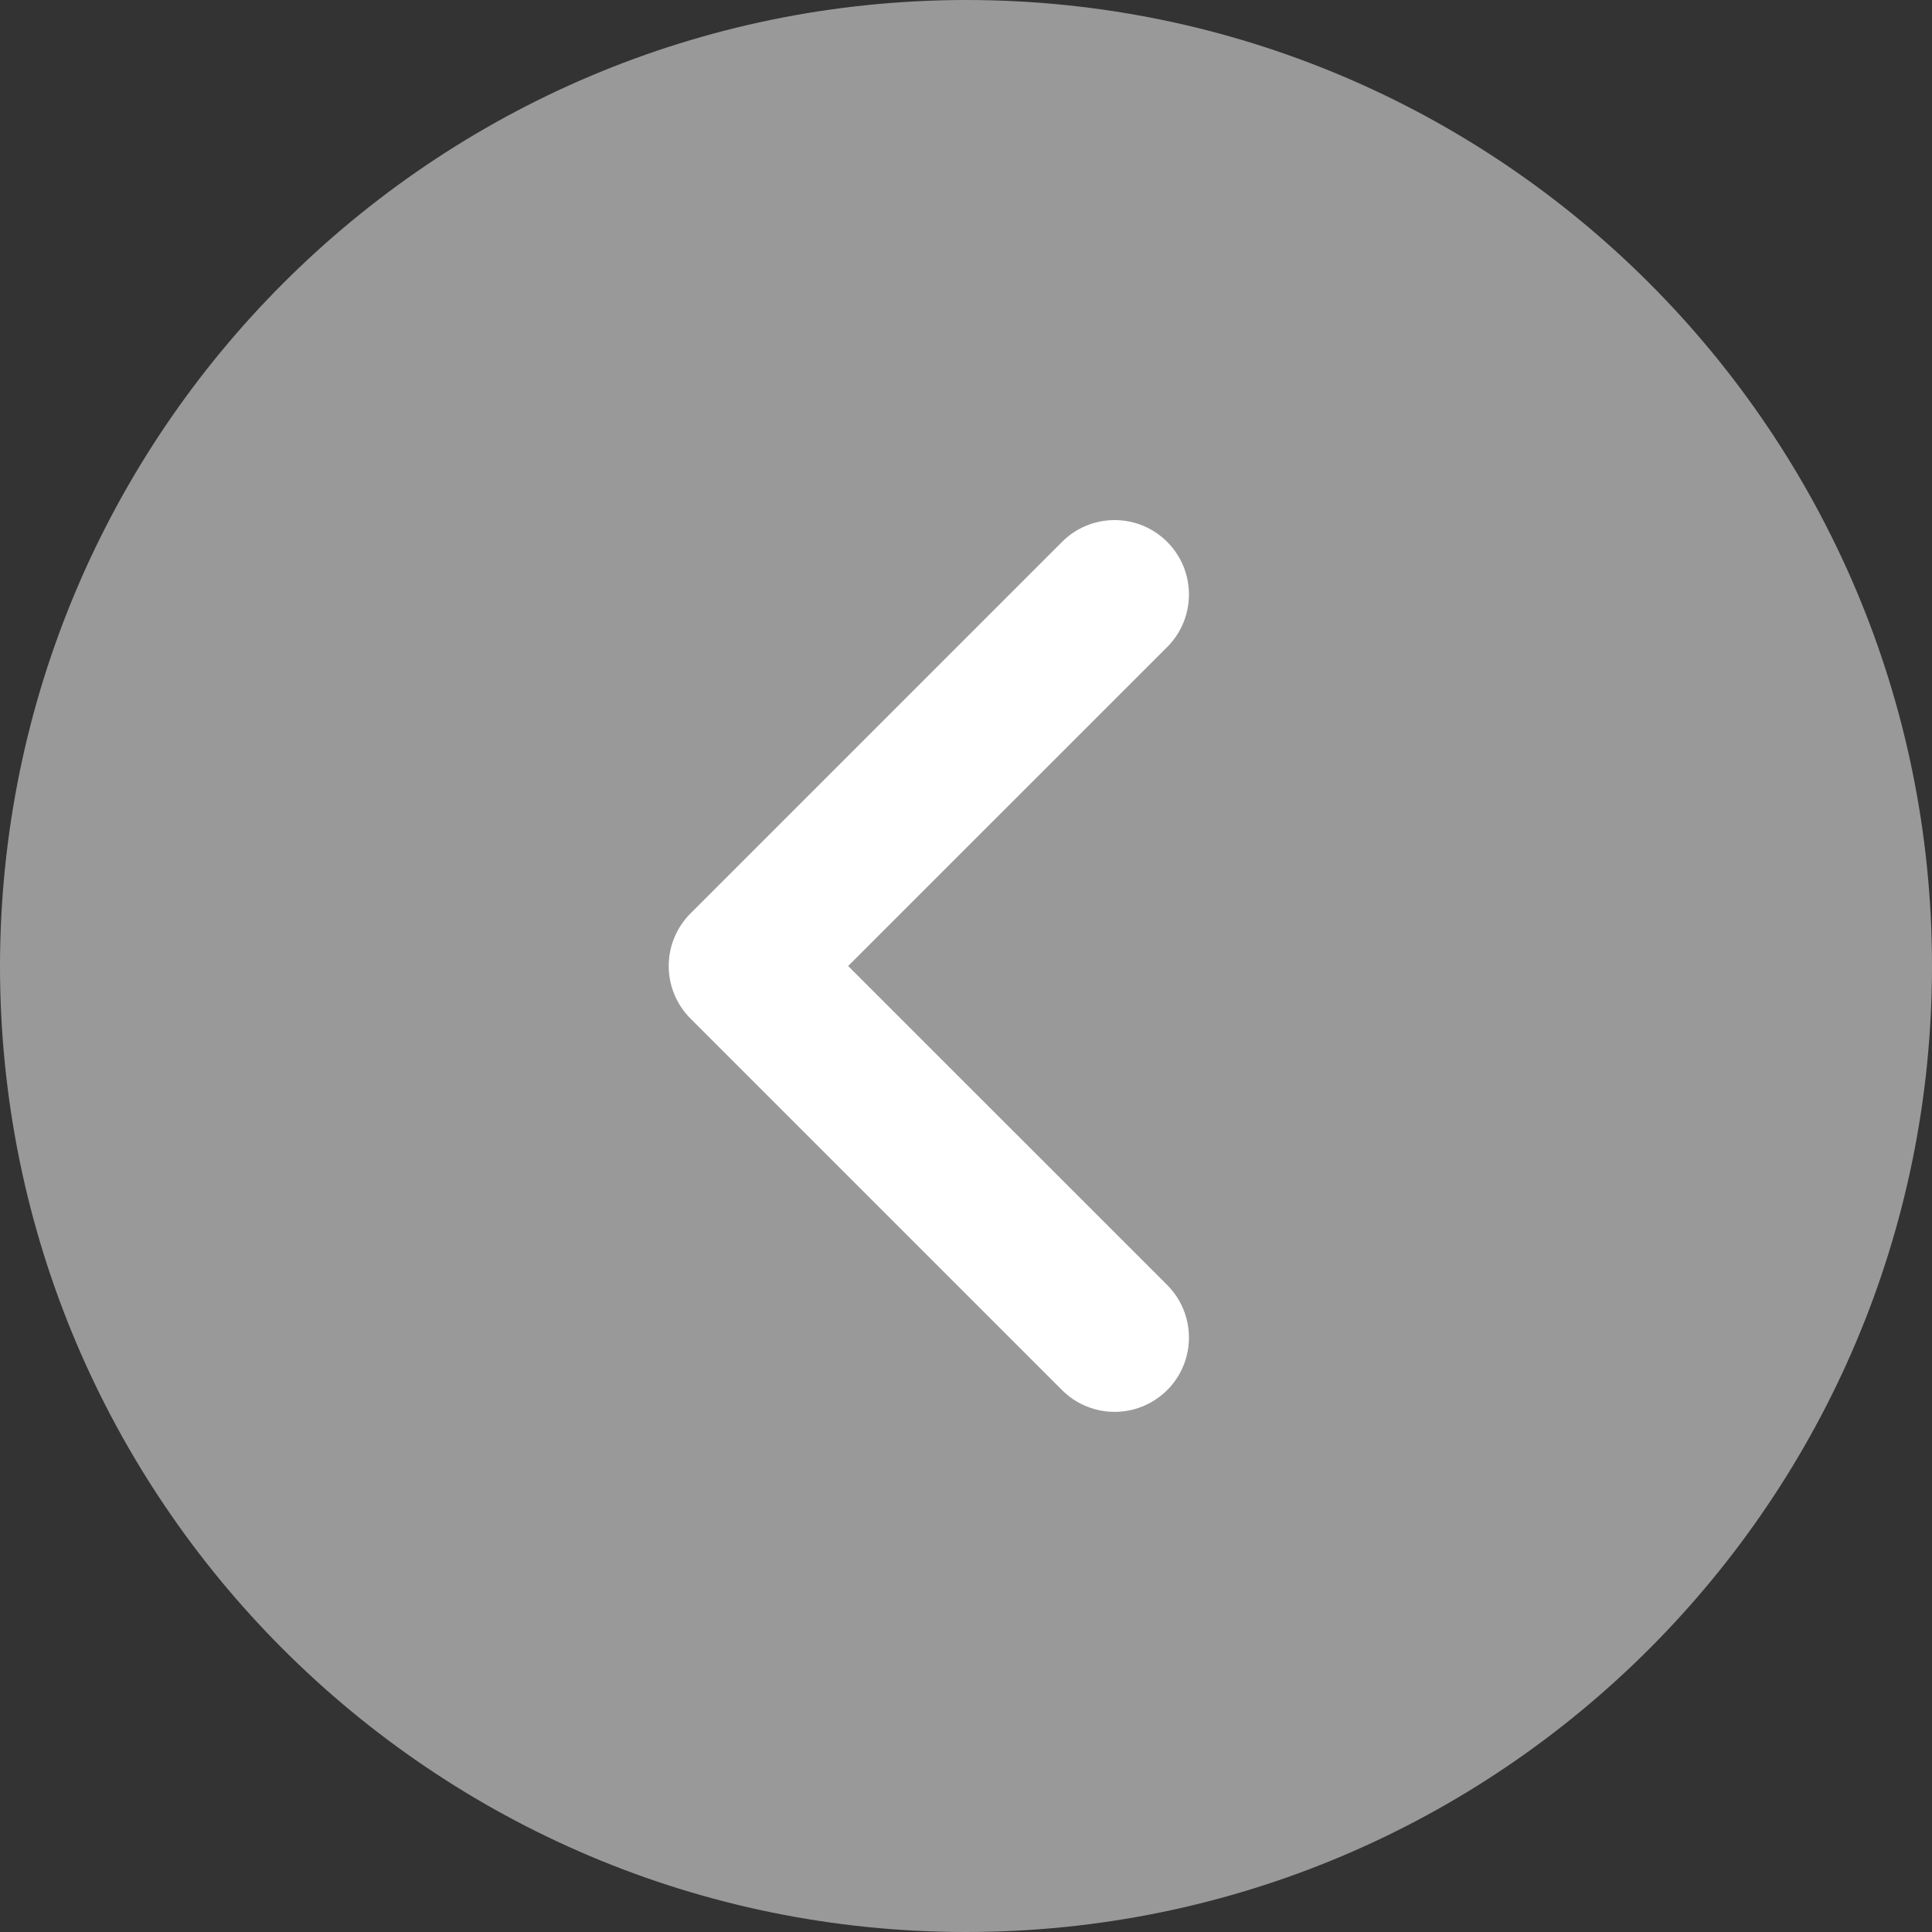
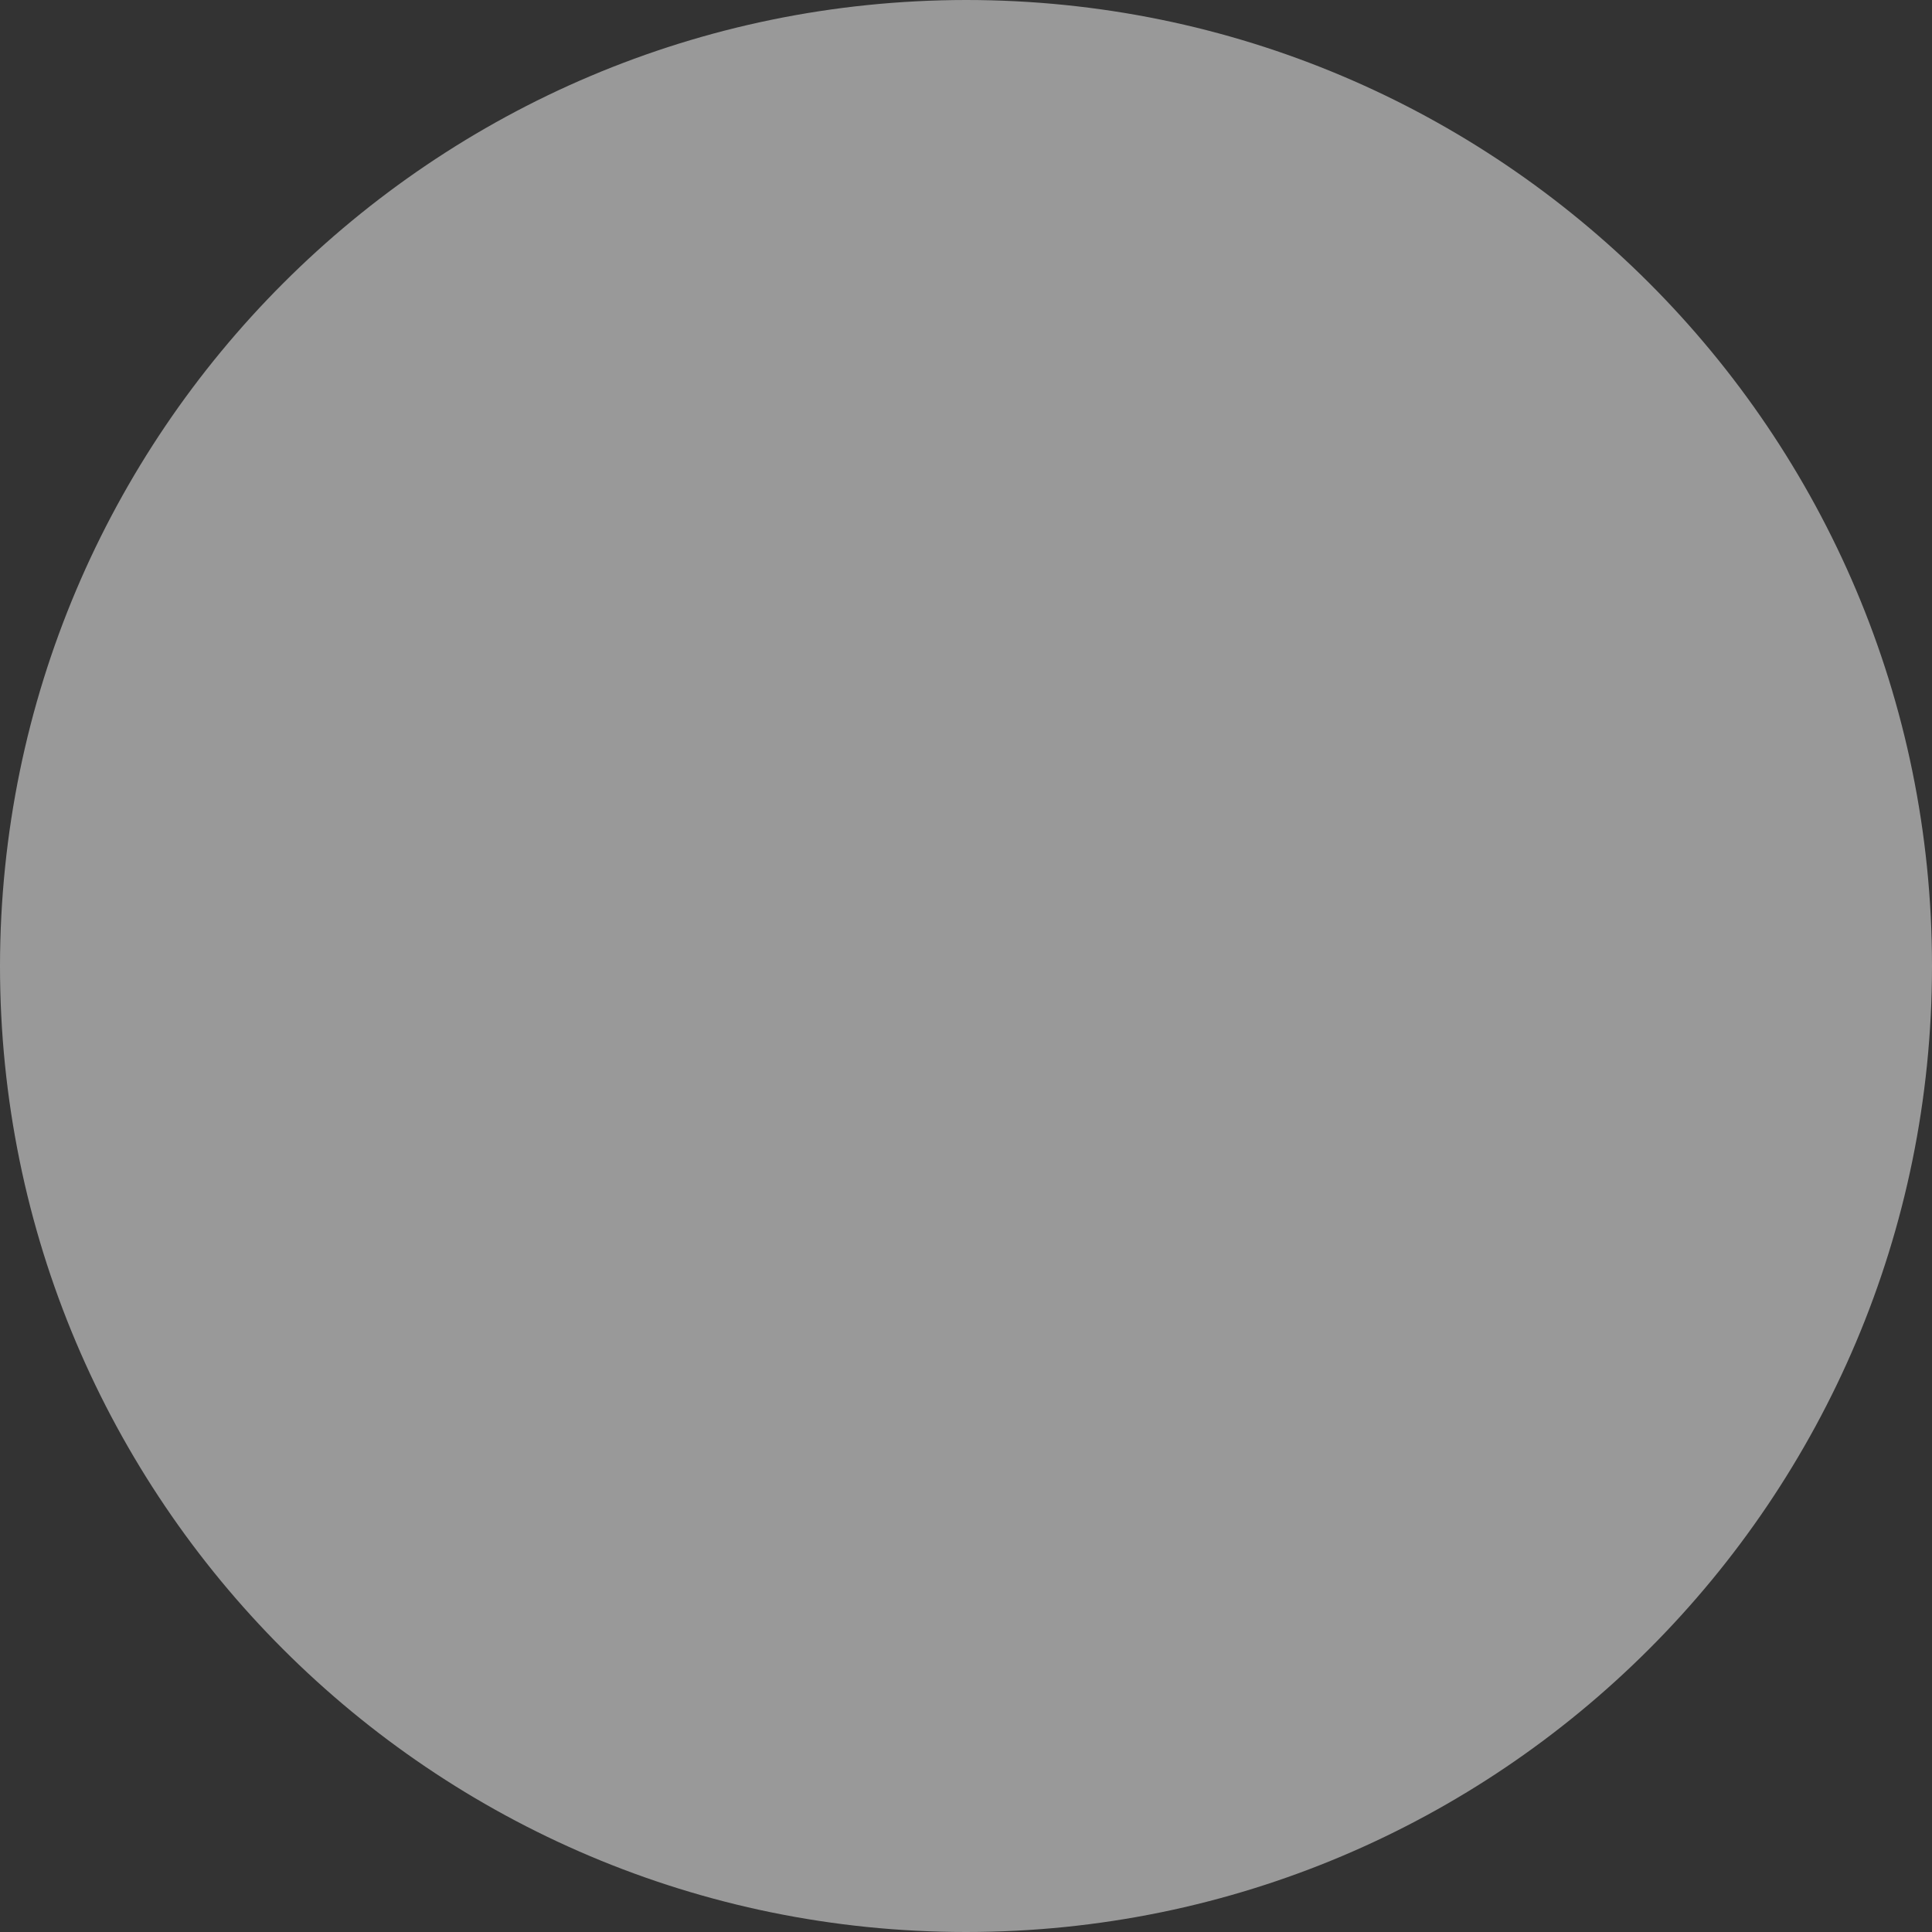
<svg xmlns="http://www.w3.org/2000/svg" width="32px" height="32px" viewBox="0 0 32 32" version="1.1">
  <rect x="0" y="0" width="32" height="32" fill="#333333" stroke="none" />
  <title>Group</title>
  <g id="Page-1" stroke="none" stroke-width="1" fill="none" fill-rule="evenodd">
    <g id="ostrov-vkusa-main-белые-фото" transform="translate(-459, -324)" fill="#FFFFFF" fill-rule="nonzero">
      <g id="banner-main" transform="translate(310, 146.102)">
        <g id="Group" transform="translate(165, 193.898) scale(-1, 1) translate(-165, -193.898)translate(149, 177.898)">
-           <path d="M16,0 C7.163,0 0,7.163 0,16 C0,24.837 7.163,32 16,32 C24.837,32 32,24.837 32,16 C31.991,7.167 24.833,0.009 16,0 L16,0 Z" id="Path" fill-opacity="0.5" />
-           <path d="M20.563,15.129 C20.794,15.36 20.924,15.673 20.924,16 C20.924,16.327 20.794,16.64 20.563,16.871 L14.409,23.025 C14.098,23.336 13.645,23.457 13.22,23.343 C12.795,23.229 12.463,22.898 12.349,22.473 C12.235,22.048 12.357,21.594 12.668,21.283 L17.952,16 L12.668,10.717 C12.187,10.236 12.187,9.456 12.668,8.975 C13.149,8.494 13.928,8.494 14.409,8.975 L20.563,15.129 Z" id="Path" />
+           <path d="M16,0 C7.163,0 0,7.163 0,16 C0,24.837 7.163,32 16,32 C24.837,32 32,24.837 32,16 C31.991,7.167 24.833,0.009 16,0 Z" id="Path" fill-opacity="0.5" />
        </g>
      </g>
    </g>
  </g>
</svg>